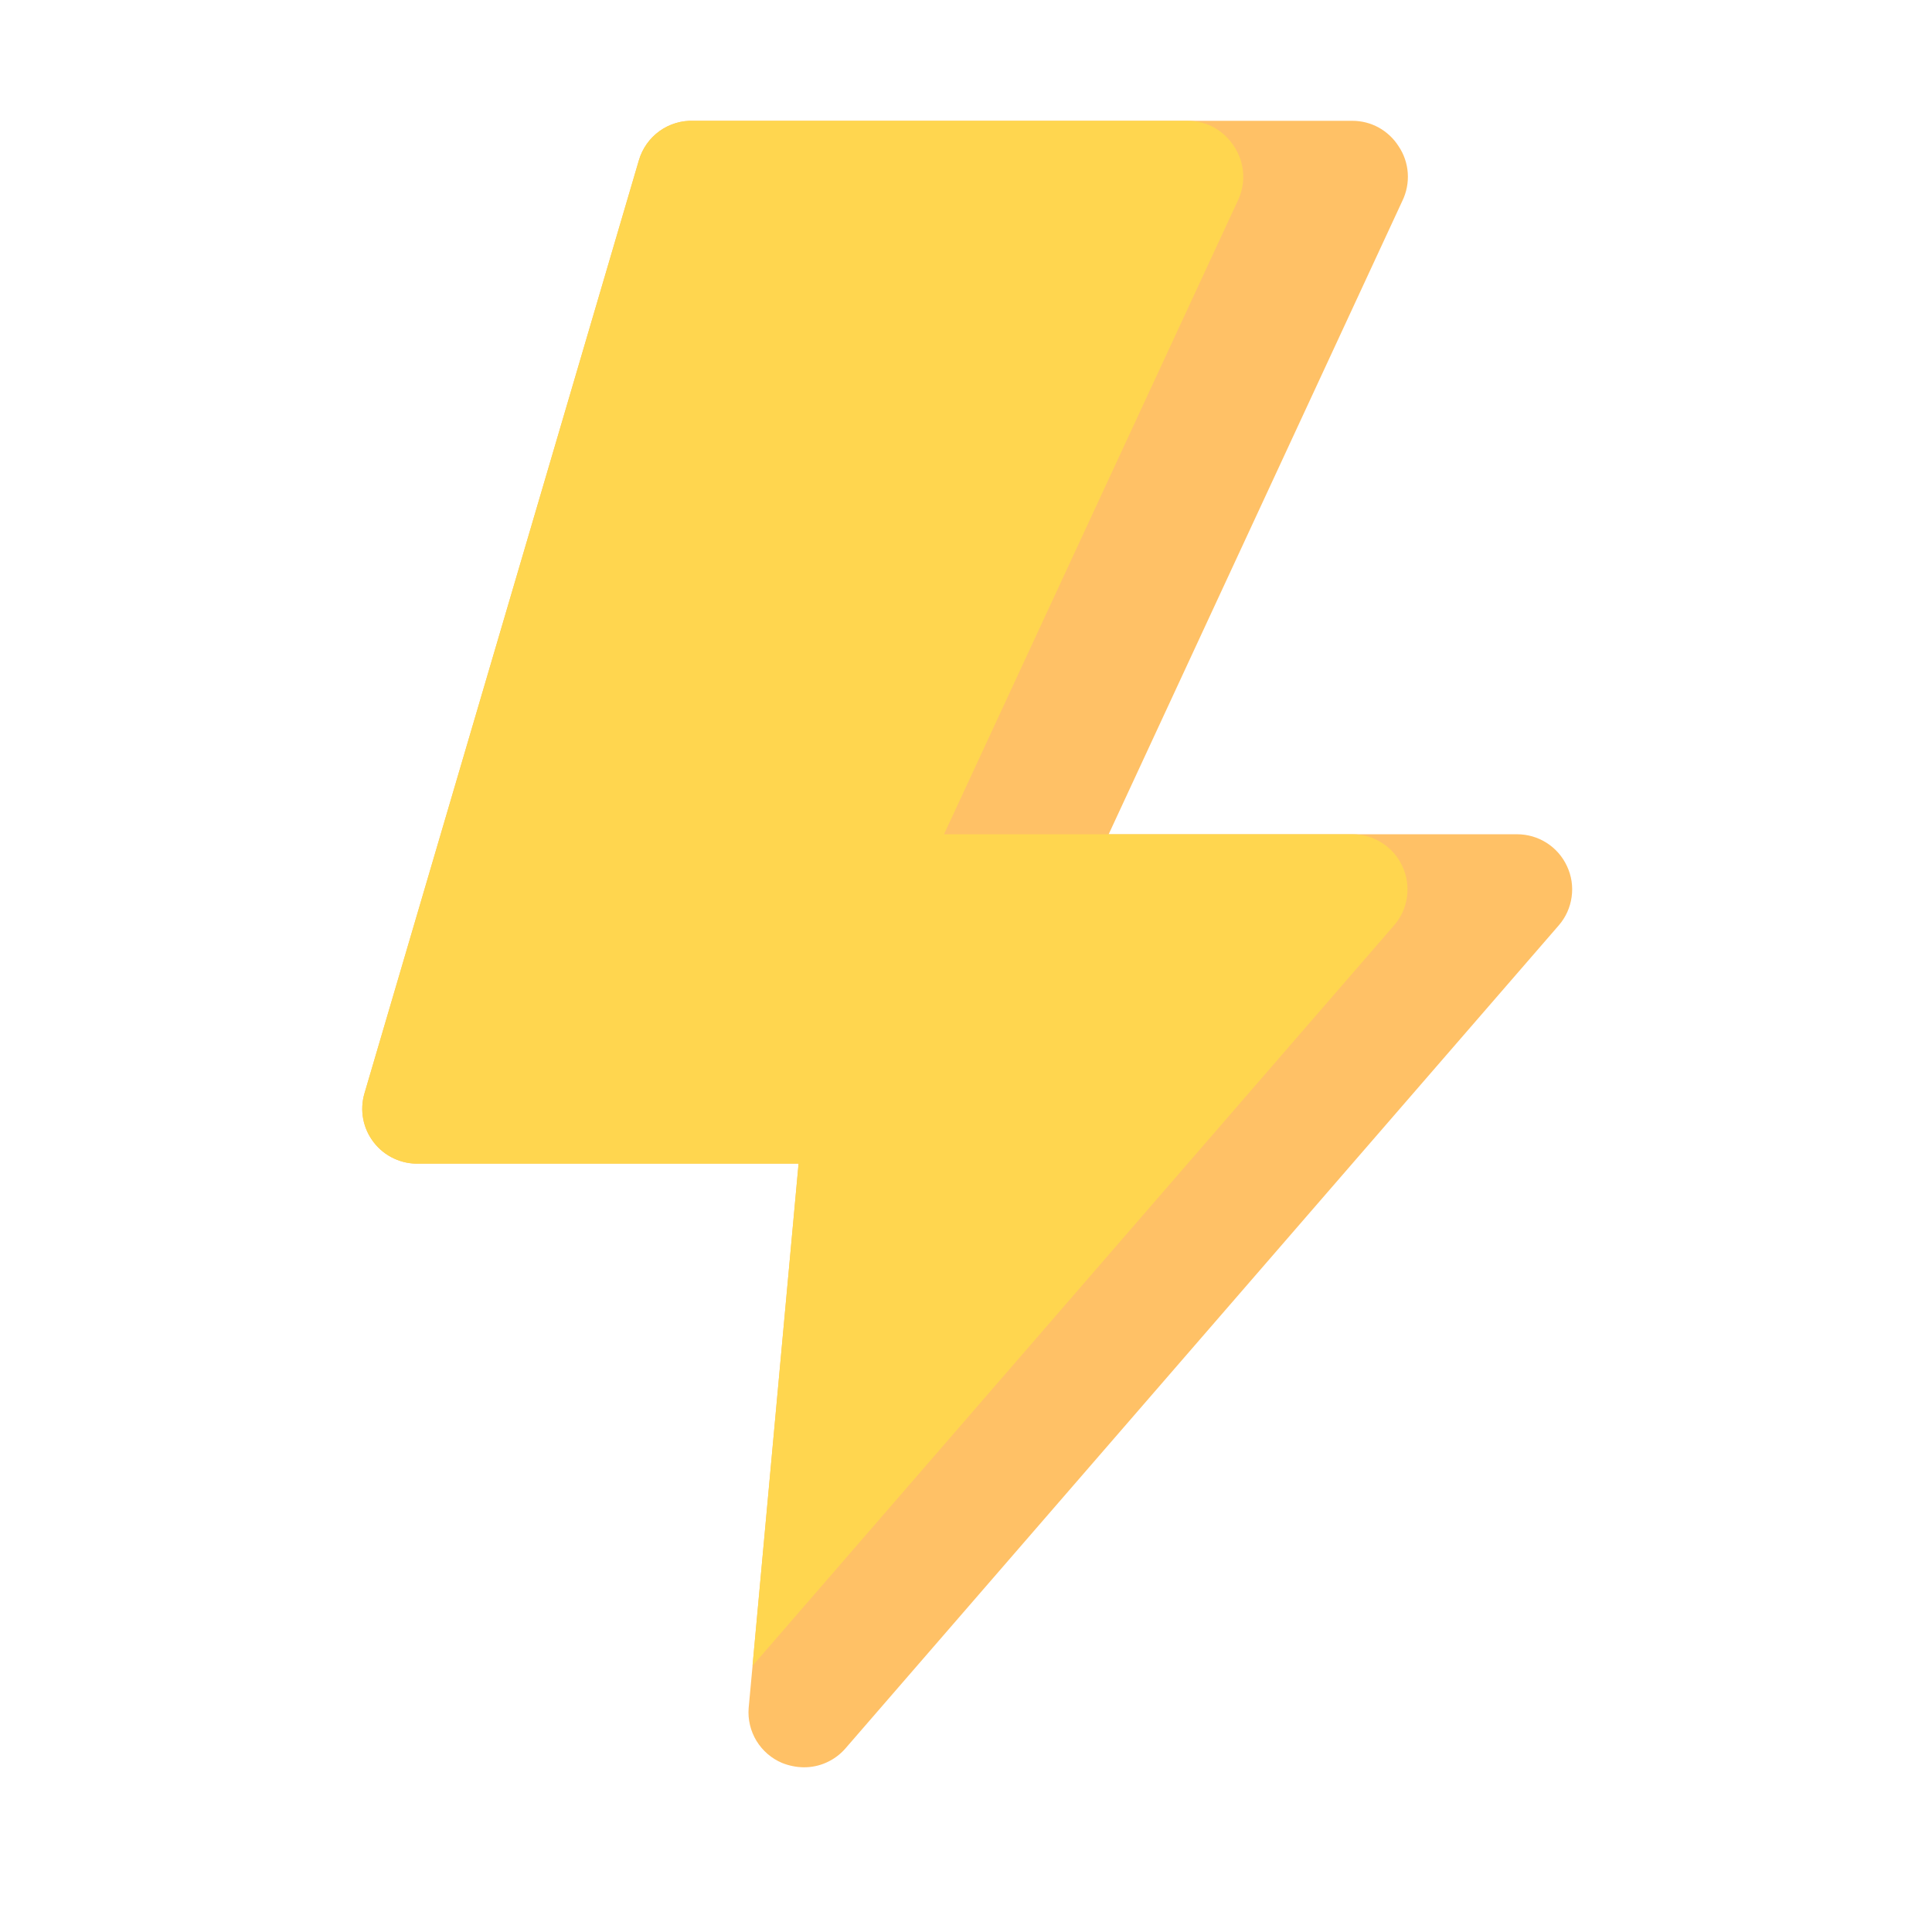
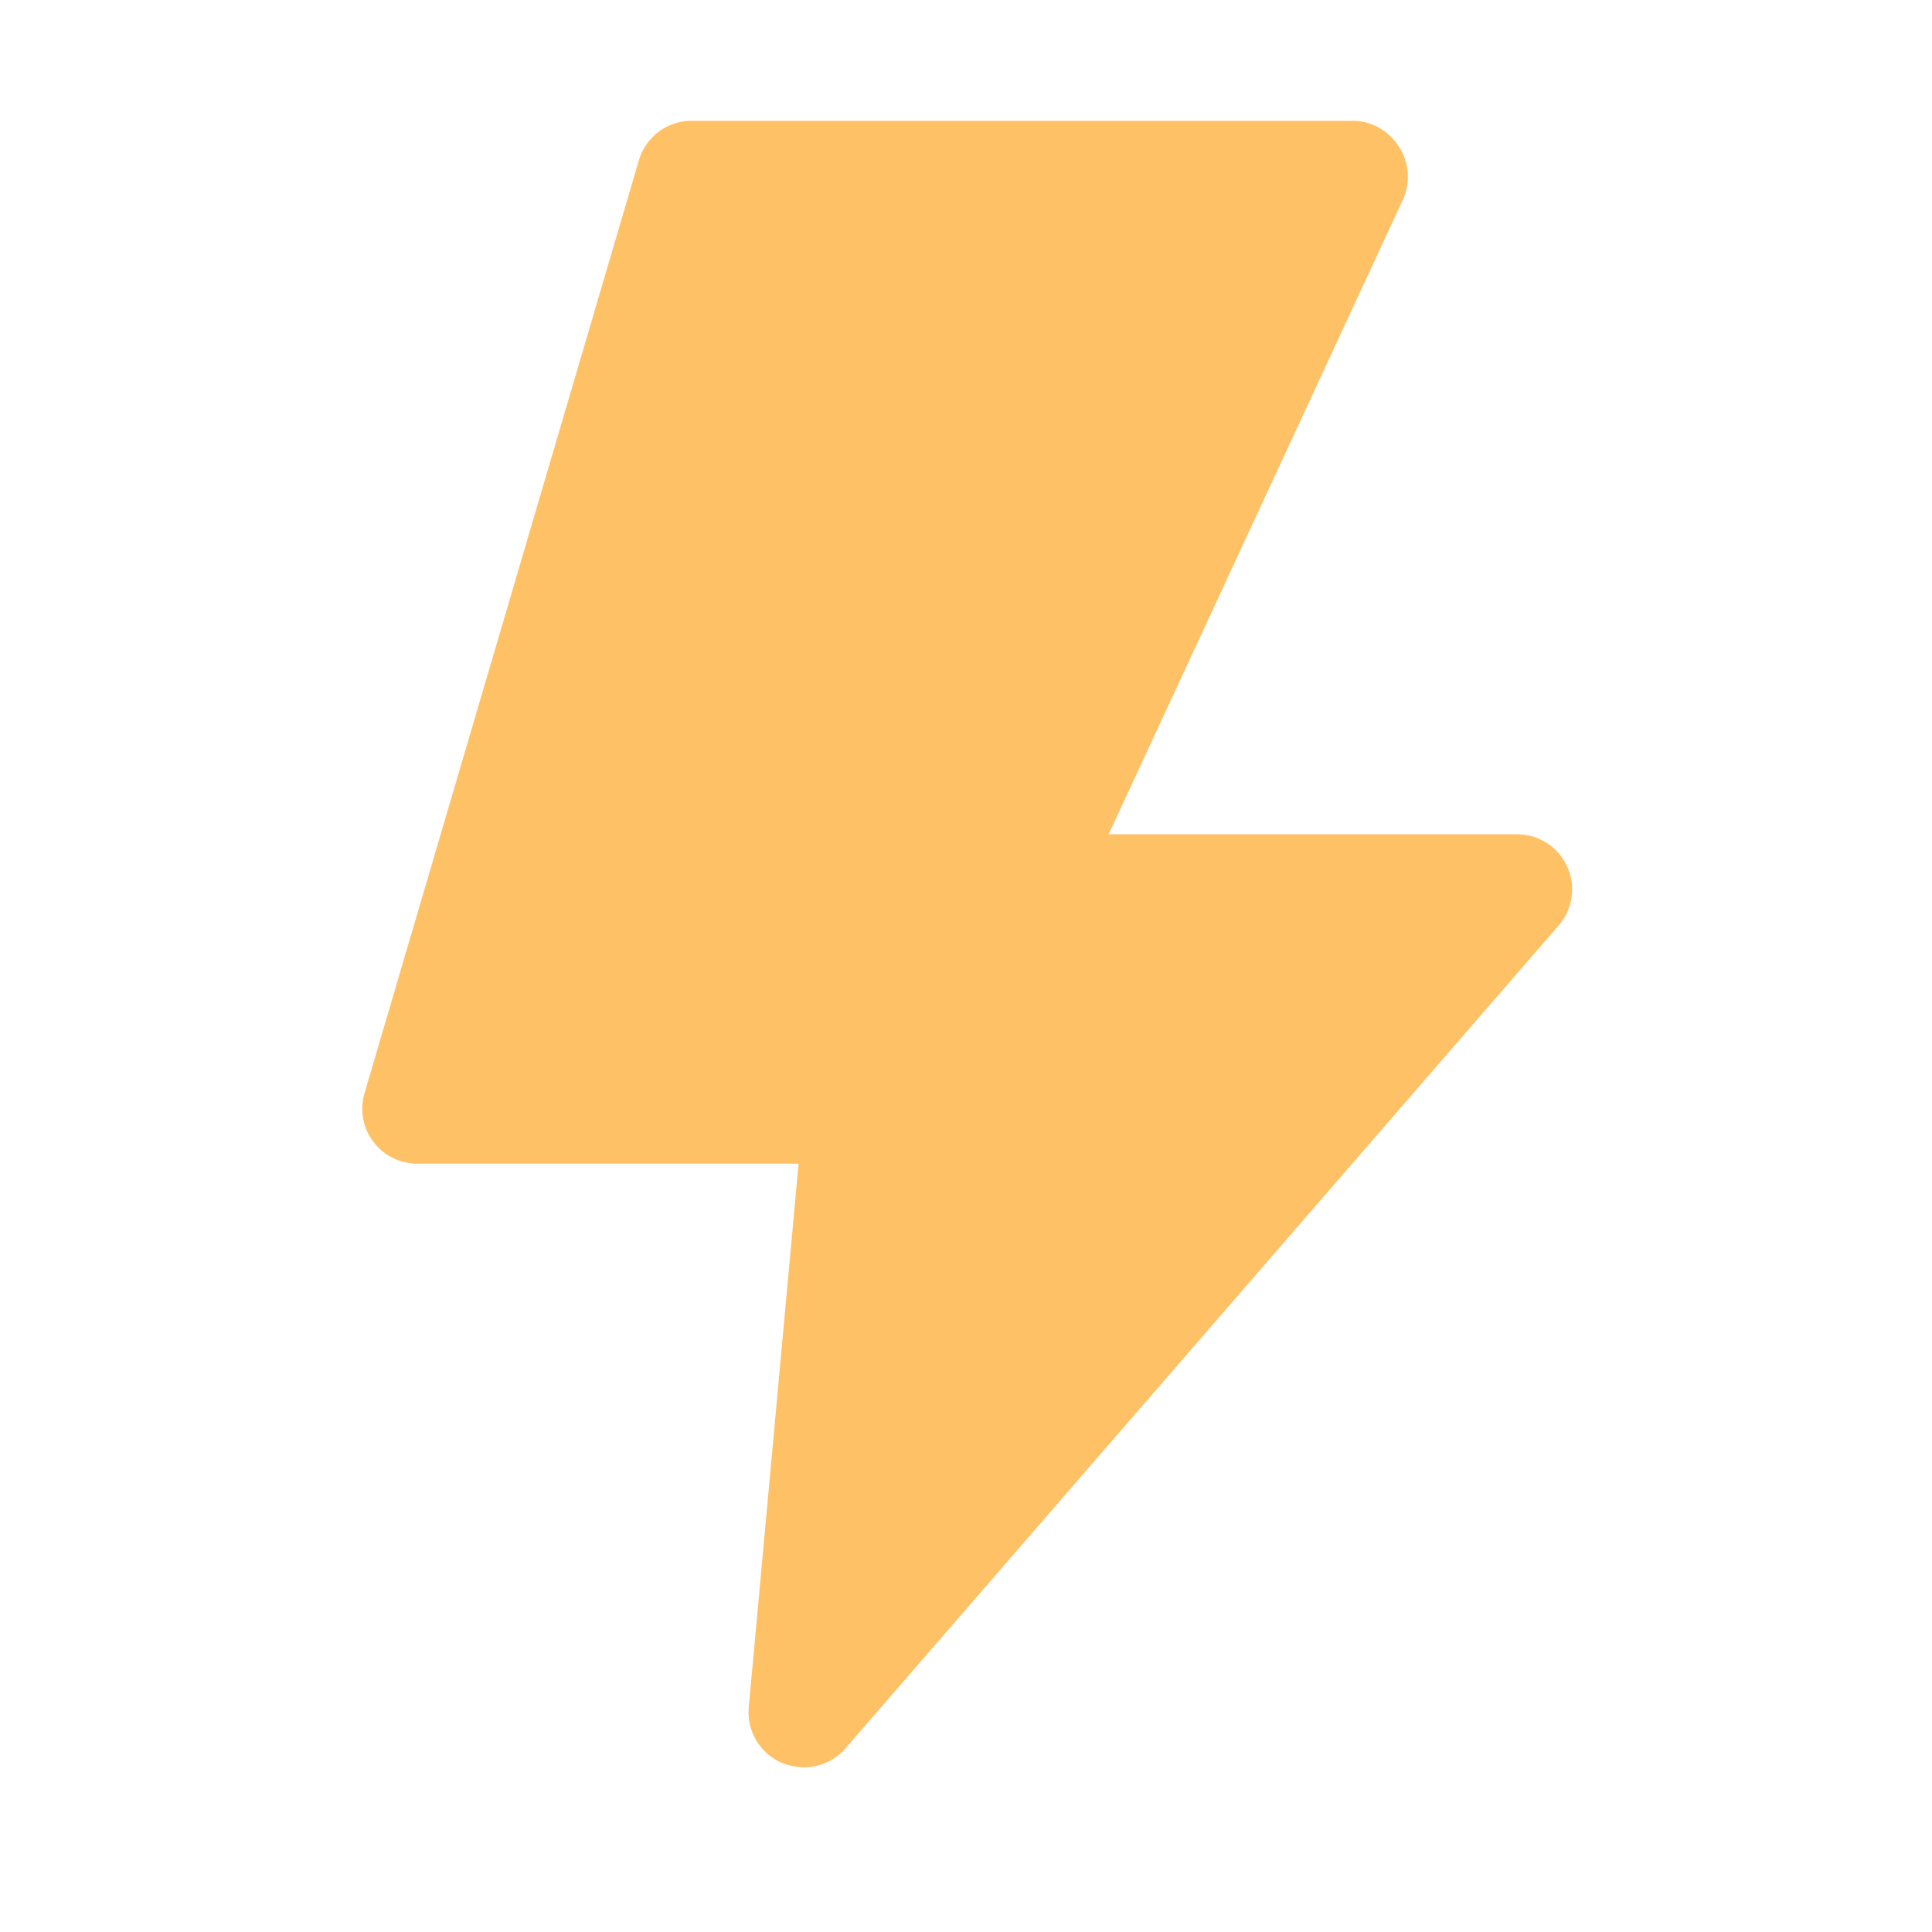
<svg xmlns="http://www.w3.org/2000/svg" width="32" height="32" viewBox="0 0 32 32" fill="none">
  <path d="M25.818 15.327L14 28.963C13.914 29.061 13.807 29.14 13.688 29.193C13.569 29.247 13.44 29.273 13.309 29.272C13.187 29.27 13.067 29.245 12.954 29.2C12.778 29.126 12.63 28.998 12.53 28.835C12.431 28.672 12.385 28.481 12.4 28.291L12.464 27.6L13.227 19.273H6.946C6.801 19.279 6.658 19.25 6.527 19.189C6.396 19.129 6.282 19.038 6.193 18.924C6.104 18.81 6.043 18.677 6.016 18.535C5.989 18.394 5.996 18.248 6.037 18.109L10.582 2.655C10.639 2.46 10.759 2.29 10.924 2.171C11.088 2.053 11.288 1.993 11.491 2.001H22.4C22.552 2.001 22.701 2.039 22.835 2.112C22.968 2.186 23.081 2.291 23.163 2.419C23.253 2.551 23.306 2.705 23.317 2.865C23.328 3.024 23.297 3.184 23.227 3.328L18.363 13.818H25.127C25.301 13.818 25.471 13.867 25.618 13.961C25.764 14.054 25.881 14.188 25.954 14.346C26.029 14.505 26.056 14.682 26.031 14.857C26.007 15.031 25.933 15.195 25.818 15.327Z" fill="#FFC166" />
-   <path d="M23.09 15.327L12.464 27.591L13.227 19.273H6.946C6.801 19.279 6.658 19.25 6.527 19.189C6.396 19.129 6.282 19.038 6.193 18.924C6.104 18.81 6.043 18.677 6.016 18.535C5.989 18.394 5.996 18.248 6.037 18.109L10.582 2.655C10.639 2.46 10.759 2.29 10.924 2.171C11.088 2.053 11.288 1.993 11.491 2.001H19.672C19.825 2.001 19.974 2.039 20.108 2.112C20.241 2.186 20.354 2.291 20.436 2.419C20.526 2.551 20.579 2.705 20.59 2.865C20.601 3.024 20.57 3.184 20.5 3.328L15.636 13.818H22.4C22.573 13.818 22.744 13.867 22.89 13.961C23.037 14.054 23.154 14.188 23.227 14.346C23.302 14.505 23.328 14.682 23.304 14.857C23.28 15.031 23.206 15.195 23.09 15.327Z" fill="#FFD64F" />
</svg>